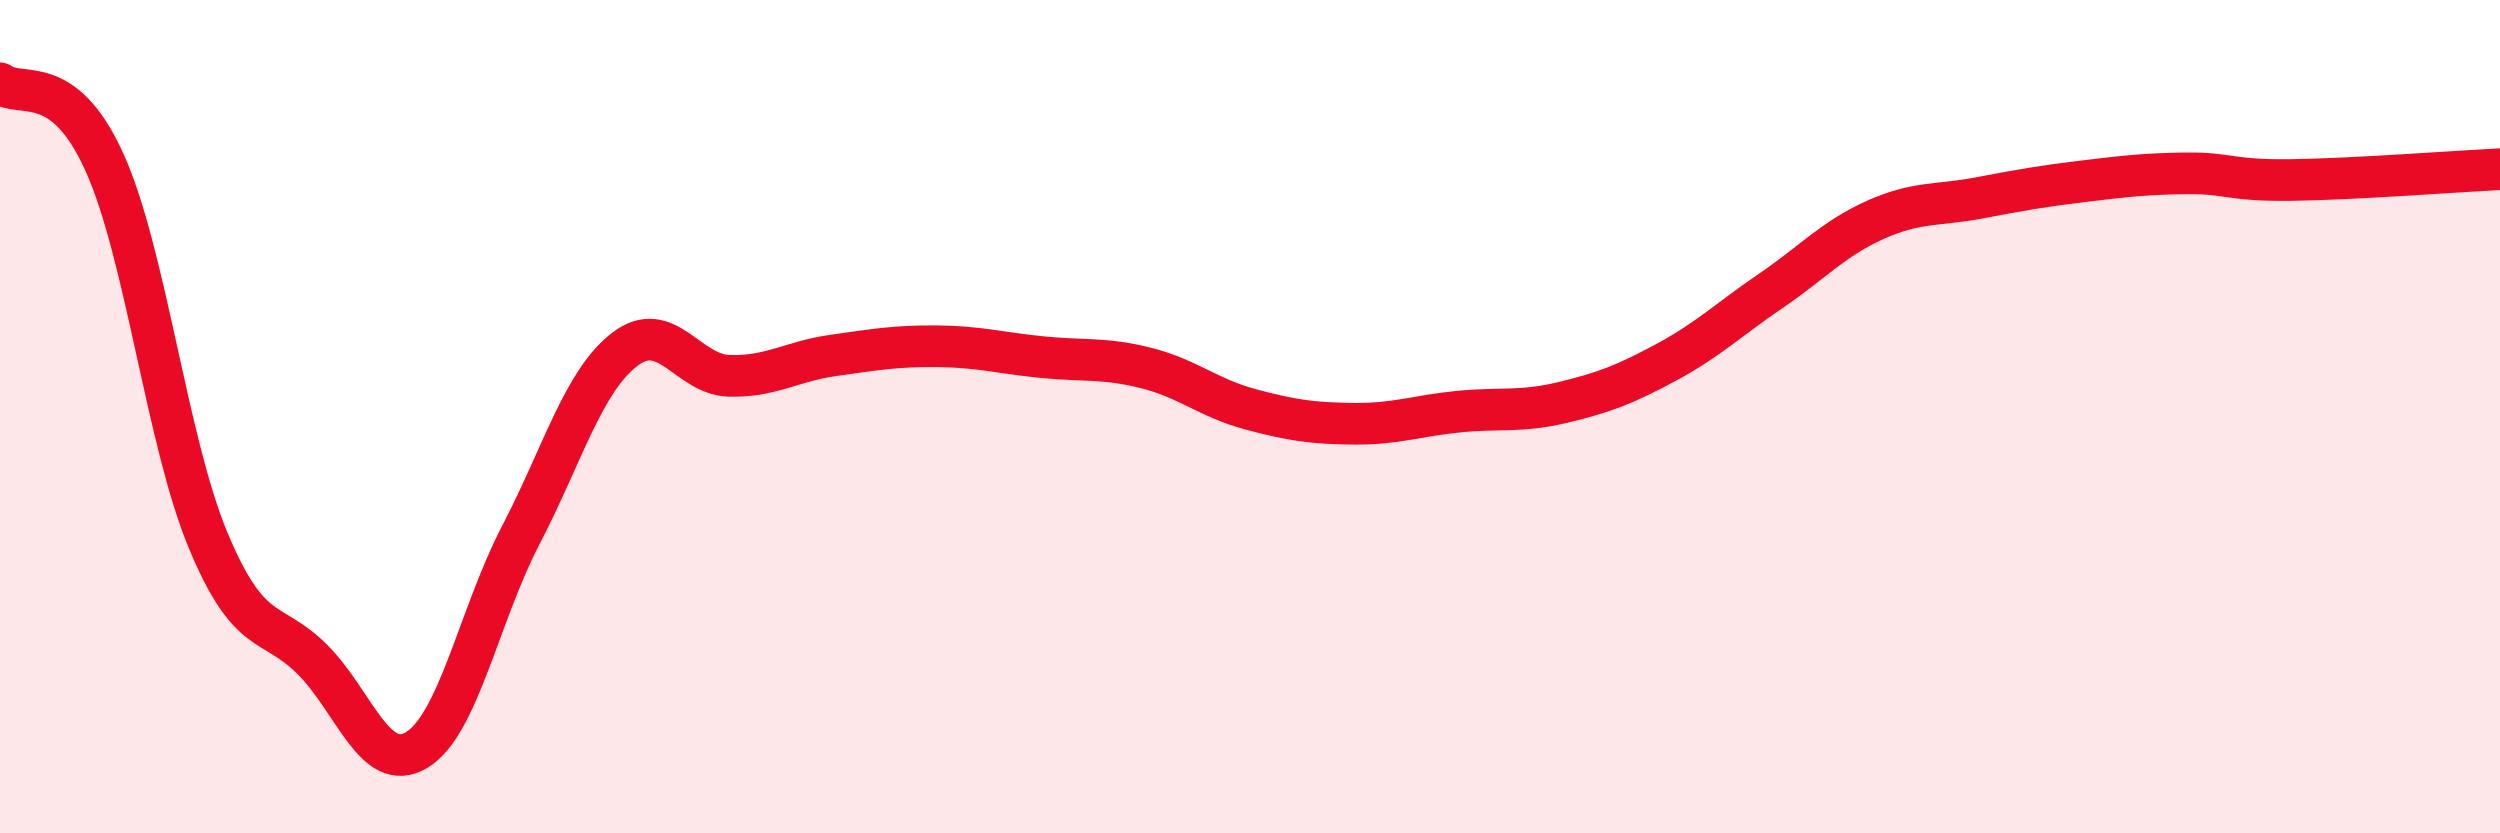
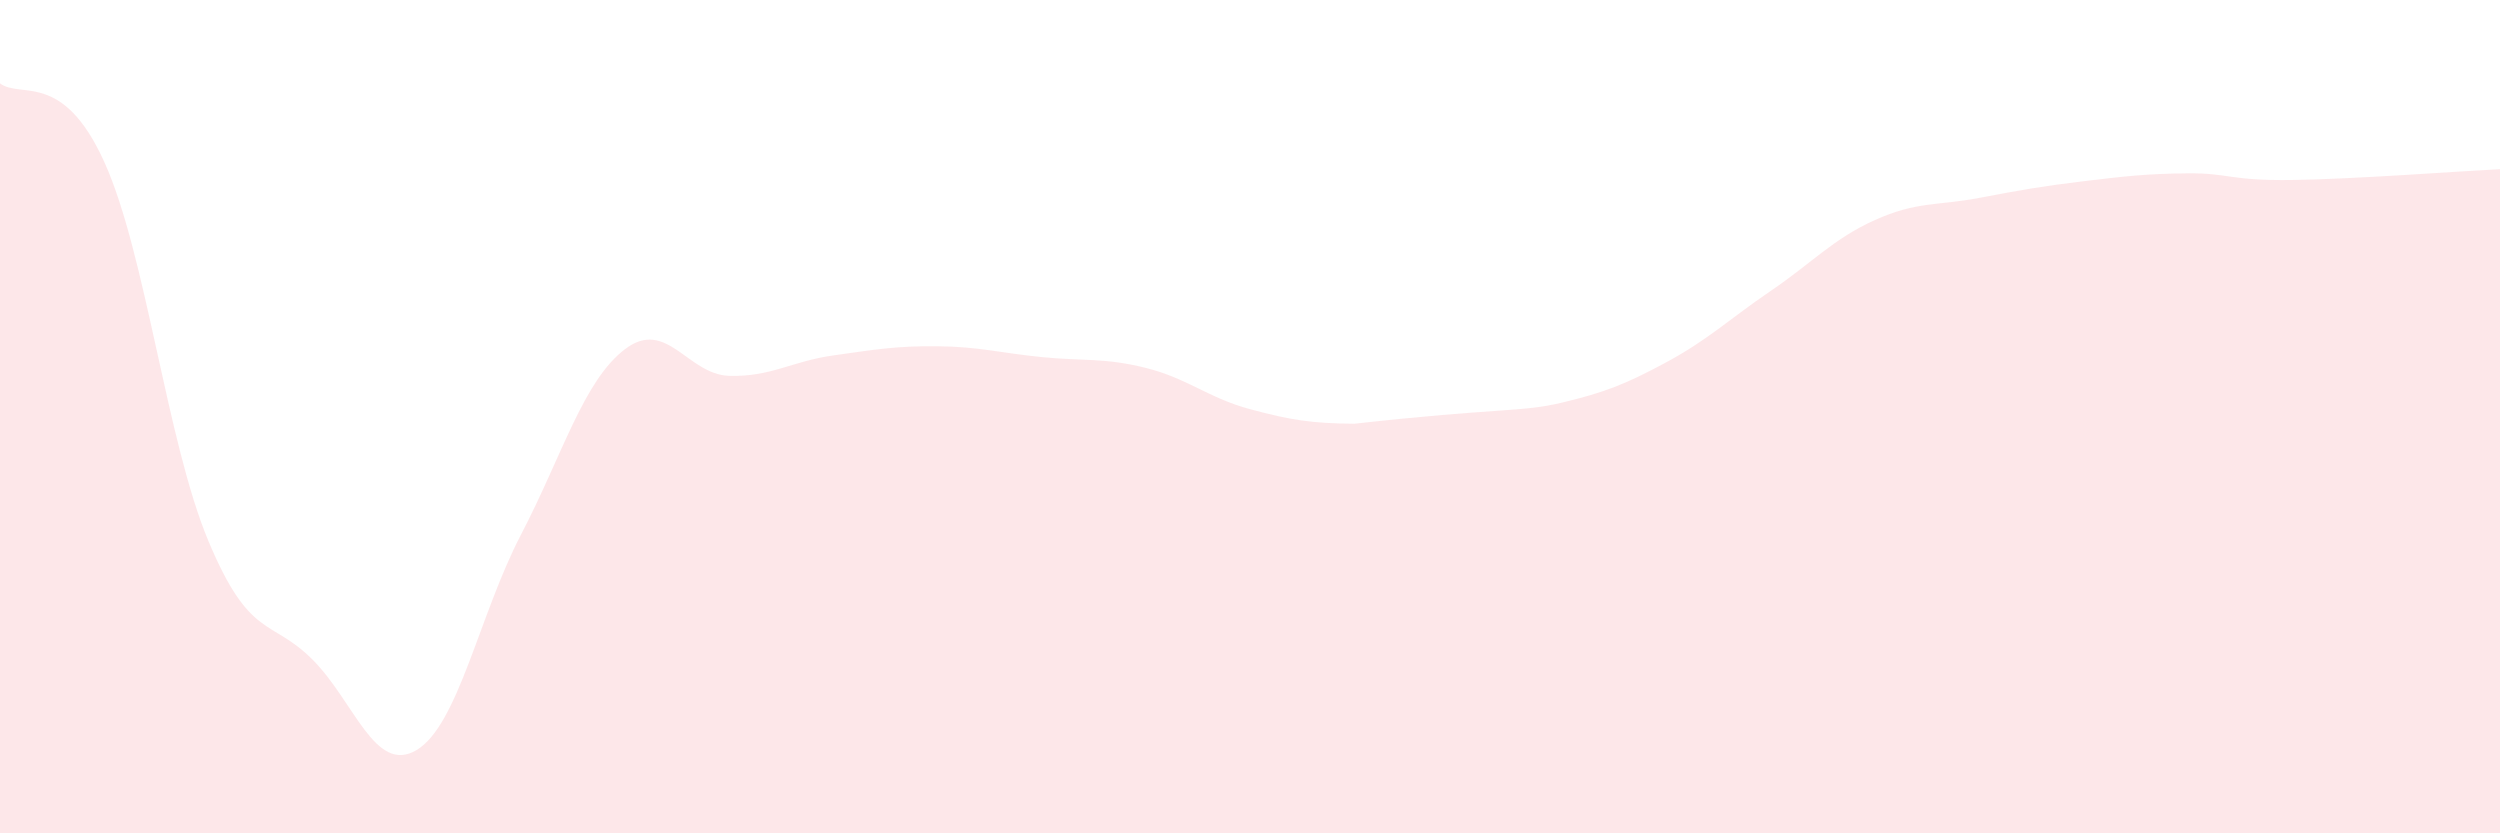
<svg xmlns="http://www.w3.org/2000/svg" width="60" height="20" viewBox="0 0 60 20">
-   <path d="M 0,2 C 0.5,2.38 1.5,1.68 2.5,3.88 C 3.5,6.08 4,10.59 5,12.98 C 6,15.37 6.5,14.83 7.5,15.83 C 8.5,16.83 9,18.6 10,18 C 11,17.4 11.5,14.76 12.5,12.84 C 13.5,10.92 14,9.14 15,8.38 C 16,7.62 16.5,8.99 17.5,9.02 C 18.5,9.05 19,8.67 20,8.53 C 21,8.39 21.5,8.3 22.5,8.31 C 23.5,8.32 24,8.47 25,8.57 C 26,8.67 26.5,8.58 27.5,8.83 C 28.5,9.08 29,9.55 30,9.82 C 31,10.09 31.5,10.16 32.5,10.17 C 33.5,10.18 34,9.98 35,9.88 C 36,9.78 36.5,9.9 37.5,9.66 C 38.5,9.42 39,9.23 40,8.69 C 41,8.15 41.5,7.66 42.5,6.98 C 43.5,6.3 44,5.73 45,5.28 C 46,4.83 46.5,4.94 47.5,4.75 C 48.5,4.56 49,4.47 50,4.35 C 51,4.23 51.5,4.17 52.5,4.16 C 53.5,4.15 53.5,4.34 55,4.32 C 56.5,4.3 59,4.11 60,4.06L60 20L0 20Z" fill="#EB0A25" opacity="0.1" stroke-linecap="round" stroke-linejoin="round" />
-   <path d="M 0,2 C 0.5,2.38 1.5,1.68 2.5,3.88 C 3.5,6.08 4,10.59 5,12.98 C 6,15.37 6.5,14.83 7.5,15.83 C 8.5,16.83 9,18.6 10,18 C 11,17.4 11.5,14.76 12.5,12.84 C 13.5,10.92 14,9.14 15,8.38 C 16,7.62 16.5,8.99 17.5,9.02 C 18.5,9.05 19,8.67 20,8.53 C 21,8.39 21.5,8.3 22.5,8.31 C 23.5,8.32 24,8.47 25,8.57 C 26,8.67 26.5,8.58 27.5,8.83 C 28.5,9.08 29,9.55 30,9.82 C 31,10.09 31.5,10.16 32.5,10.17 C 33.5,10.18 34,9.98 35,9.88 C 36,9.78 36.5,9.9 37.5,9.66 C 38.5,9.42 39,9.23 40,8.69 C 41,8.15 41.5,7.66 42.5,6.98 C 43.5,6.3 44,5.73 45,5.28 C 46,4.83 46.5,4.94 47.5,4.75 C 48.5,4.56 49,4.47 50,4.35 C 51,4.23 51.5,4.17 52.5,4.16 C 53.5,4.15 53.5,4.34 55,4.32 C 56.5,4.3 59,4.11 60,4.06" stroke="#EB0A25" stroke-width="1" fill="none" stroke-linecap="round" stroke-linejoin="round" />
+   <path d="M 0,2 C 0.5,2.38 1.5,1.68 2.5,3.88 C 3.5,6.08 4,10.59 5,12.98 C 6,15.37 6.5,14.83 7.5,15.83 C 8.5,16.83 9,18.6 10,18 C 11,17.4 11.5,14.76 12.5,12.84 C 13.5,10.92 14,9.14 15,8.38 C 16,7.62 16.5,8.99 17.5,9.02 C 18.5,9.05 19,8.67 20,8.53 C 21,8.39 21.5,8.3 22.5,8.31 C 23.5,8.32 24,8.47 25,8.57 C 26,8.67 26.5,8.58 27.5,8.83 C 28.5,9.08 29,9.55 30,9.82 C 31,10.09 31.5,10.16 32.5,10.17 C 36,9.78 36.5,9.9 37.5,9.66 C 38.5,9.42 39,9.23 40,8.69 C 41,8.15 41.5,7.66 42.5,6.98 C 43.5,6.3 44,5.73 45,5.28 C 46,4.83 46.5,4.94 47.5,4.75 C 48.5,4.56 49,4.47 50,4.35 C 51,4.23 51.5,4.17 52.5,4.16 C 53.5,4.15 53.5,4.34 55,4.32 C 56.5,4.3 59,4.11 60,4.06L60 20L0 20Z" fill="#EB0A25" opacity="0.1" stroke-linecap="round" stroke-linejoin="round" />
</svg>